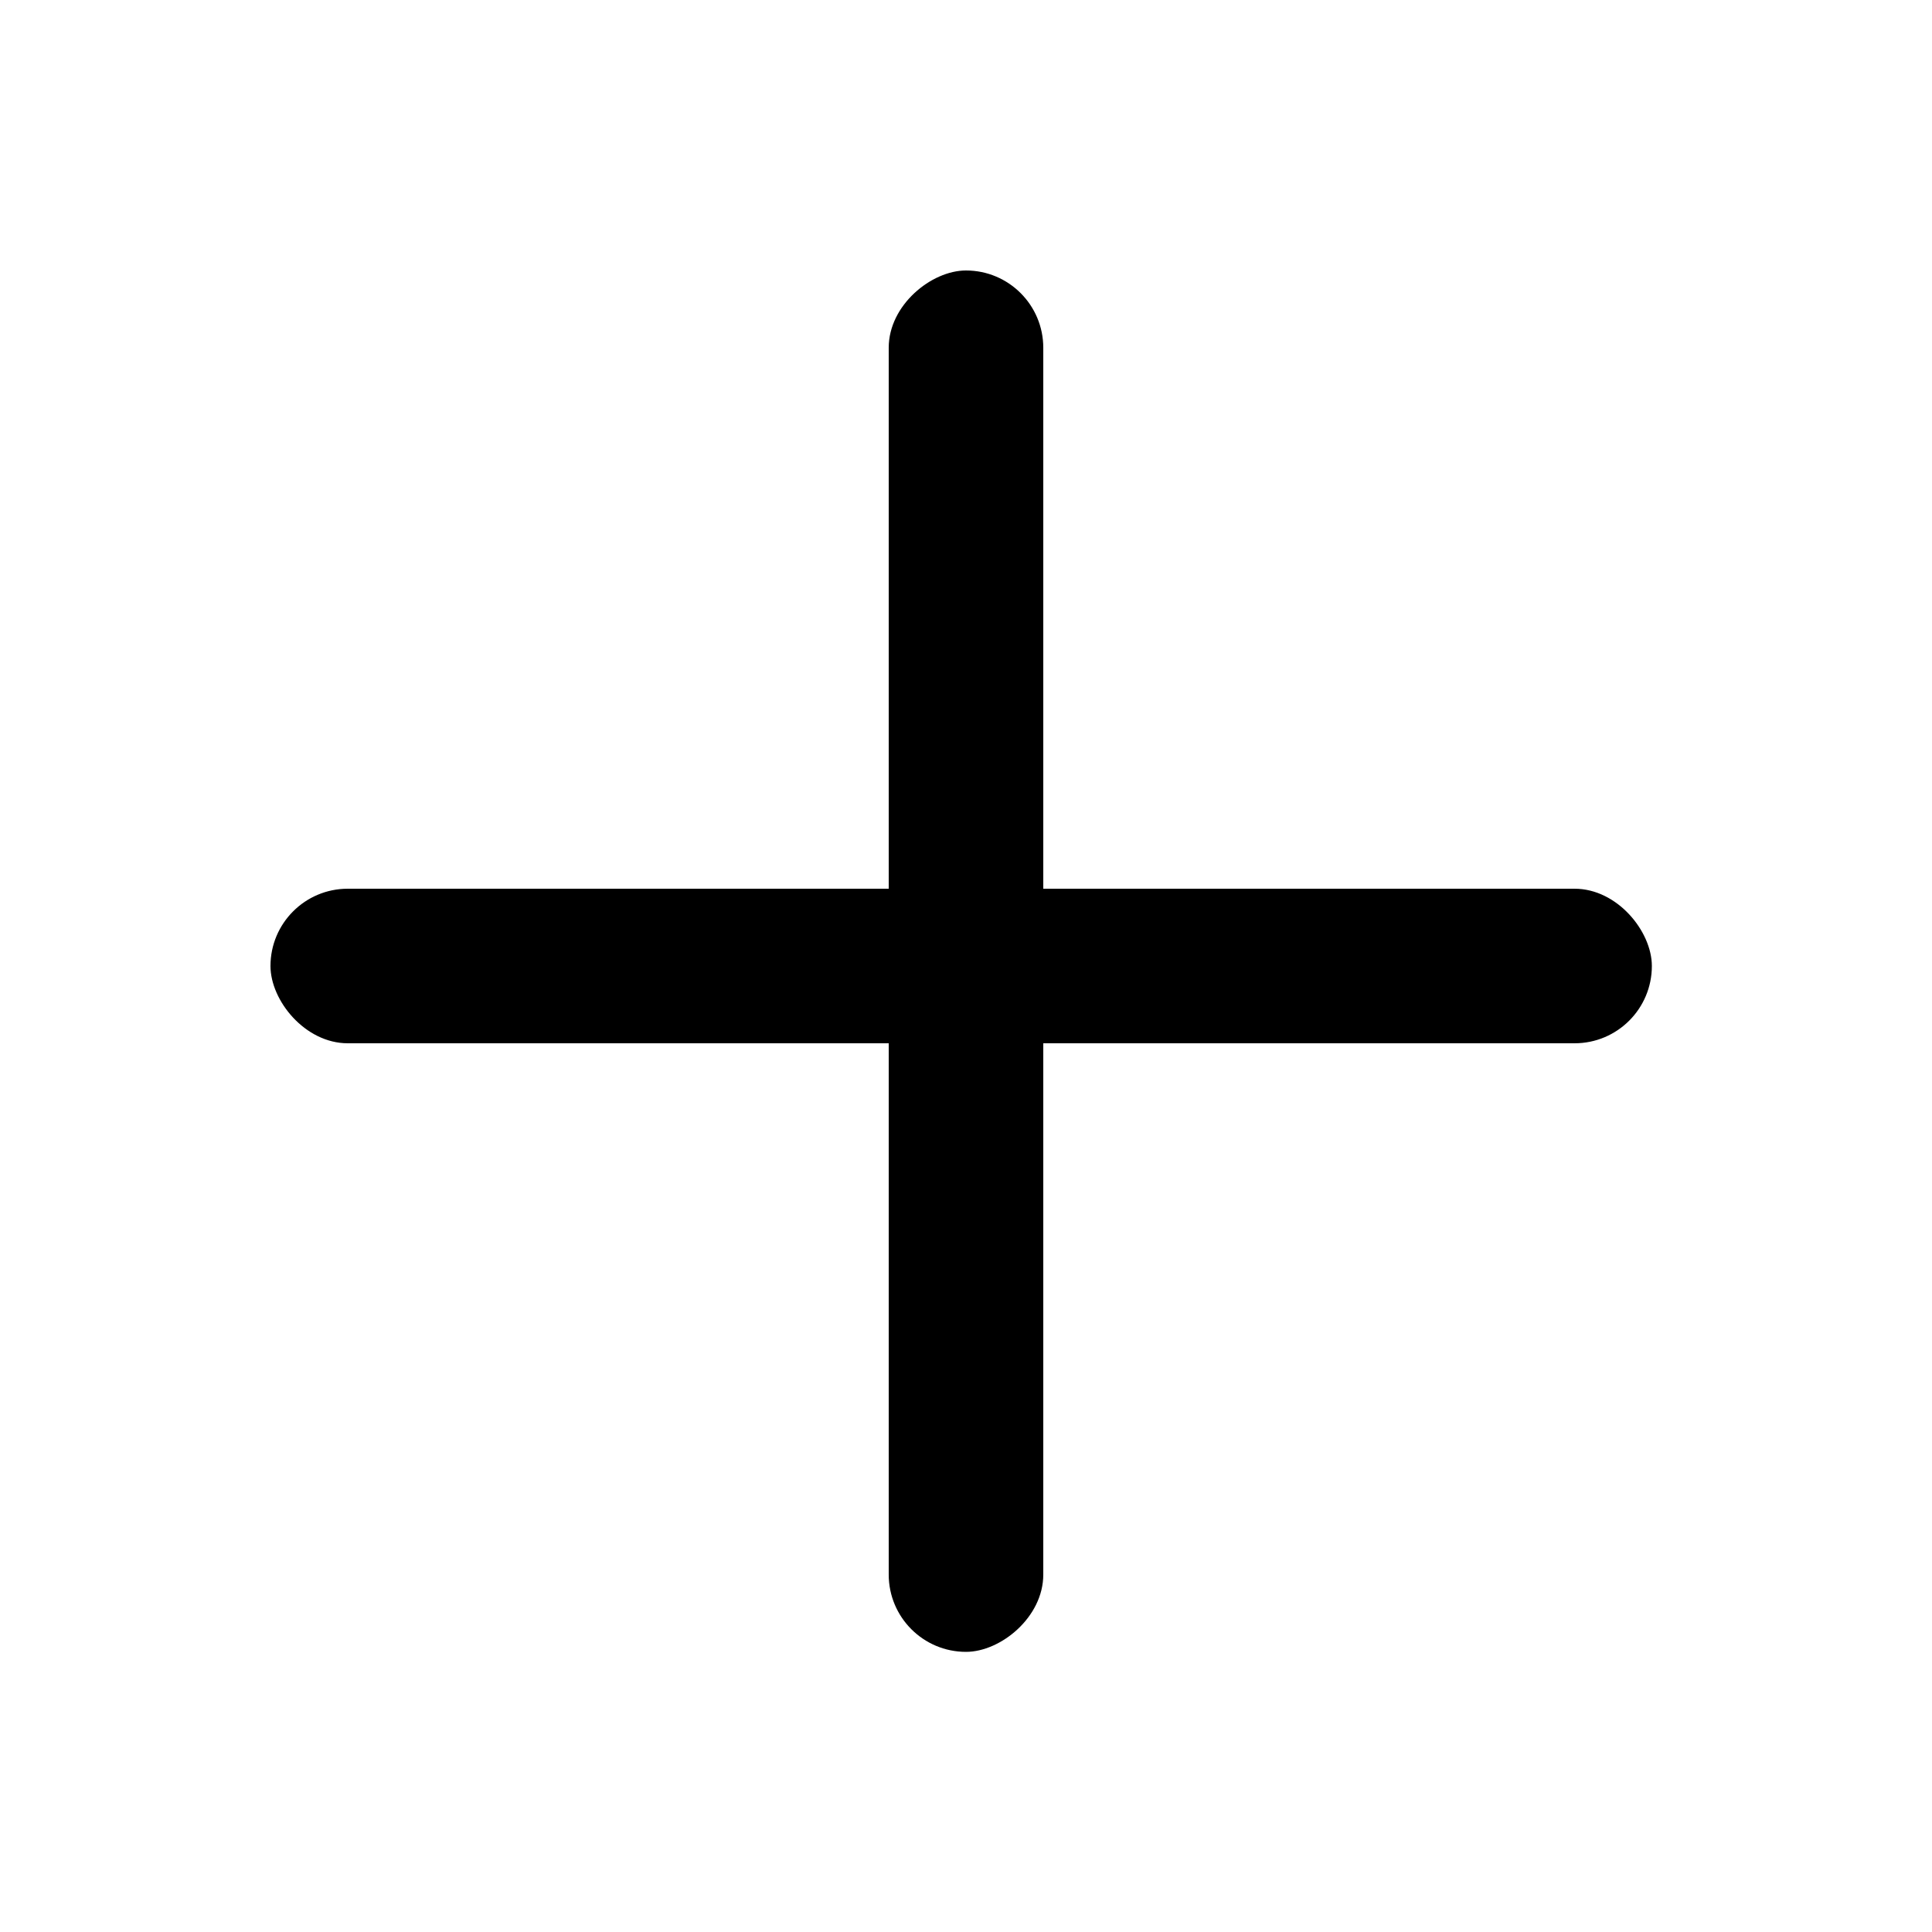
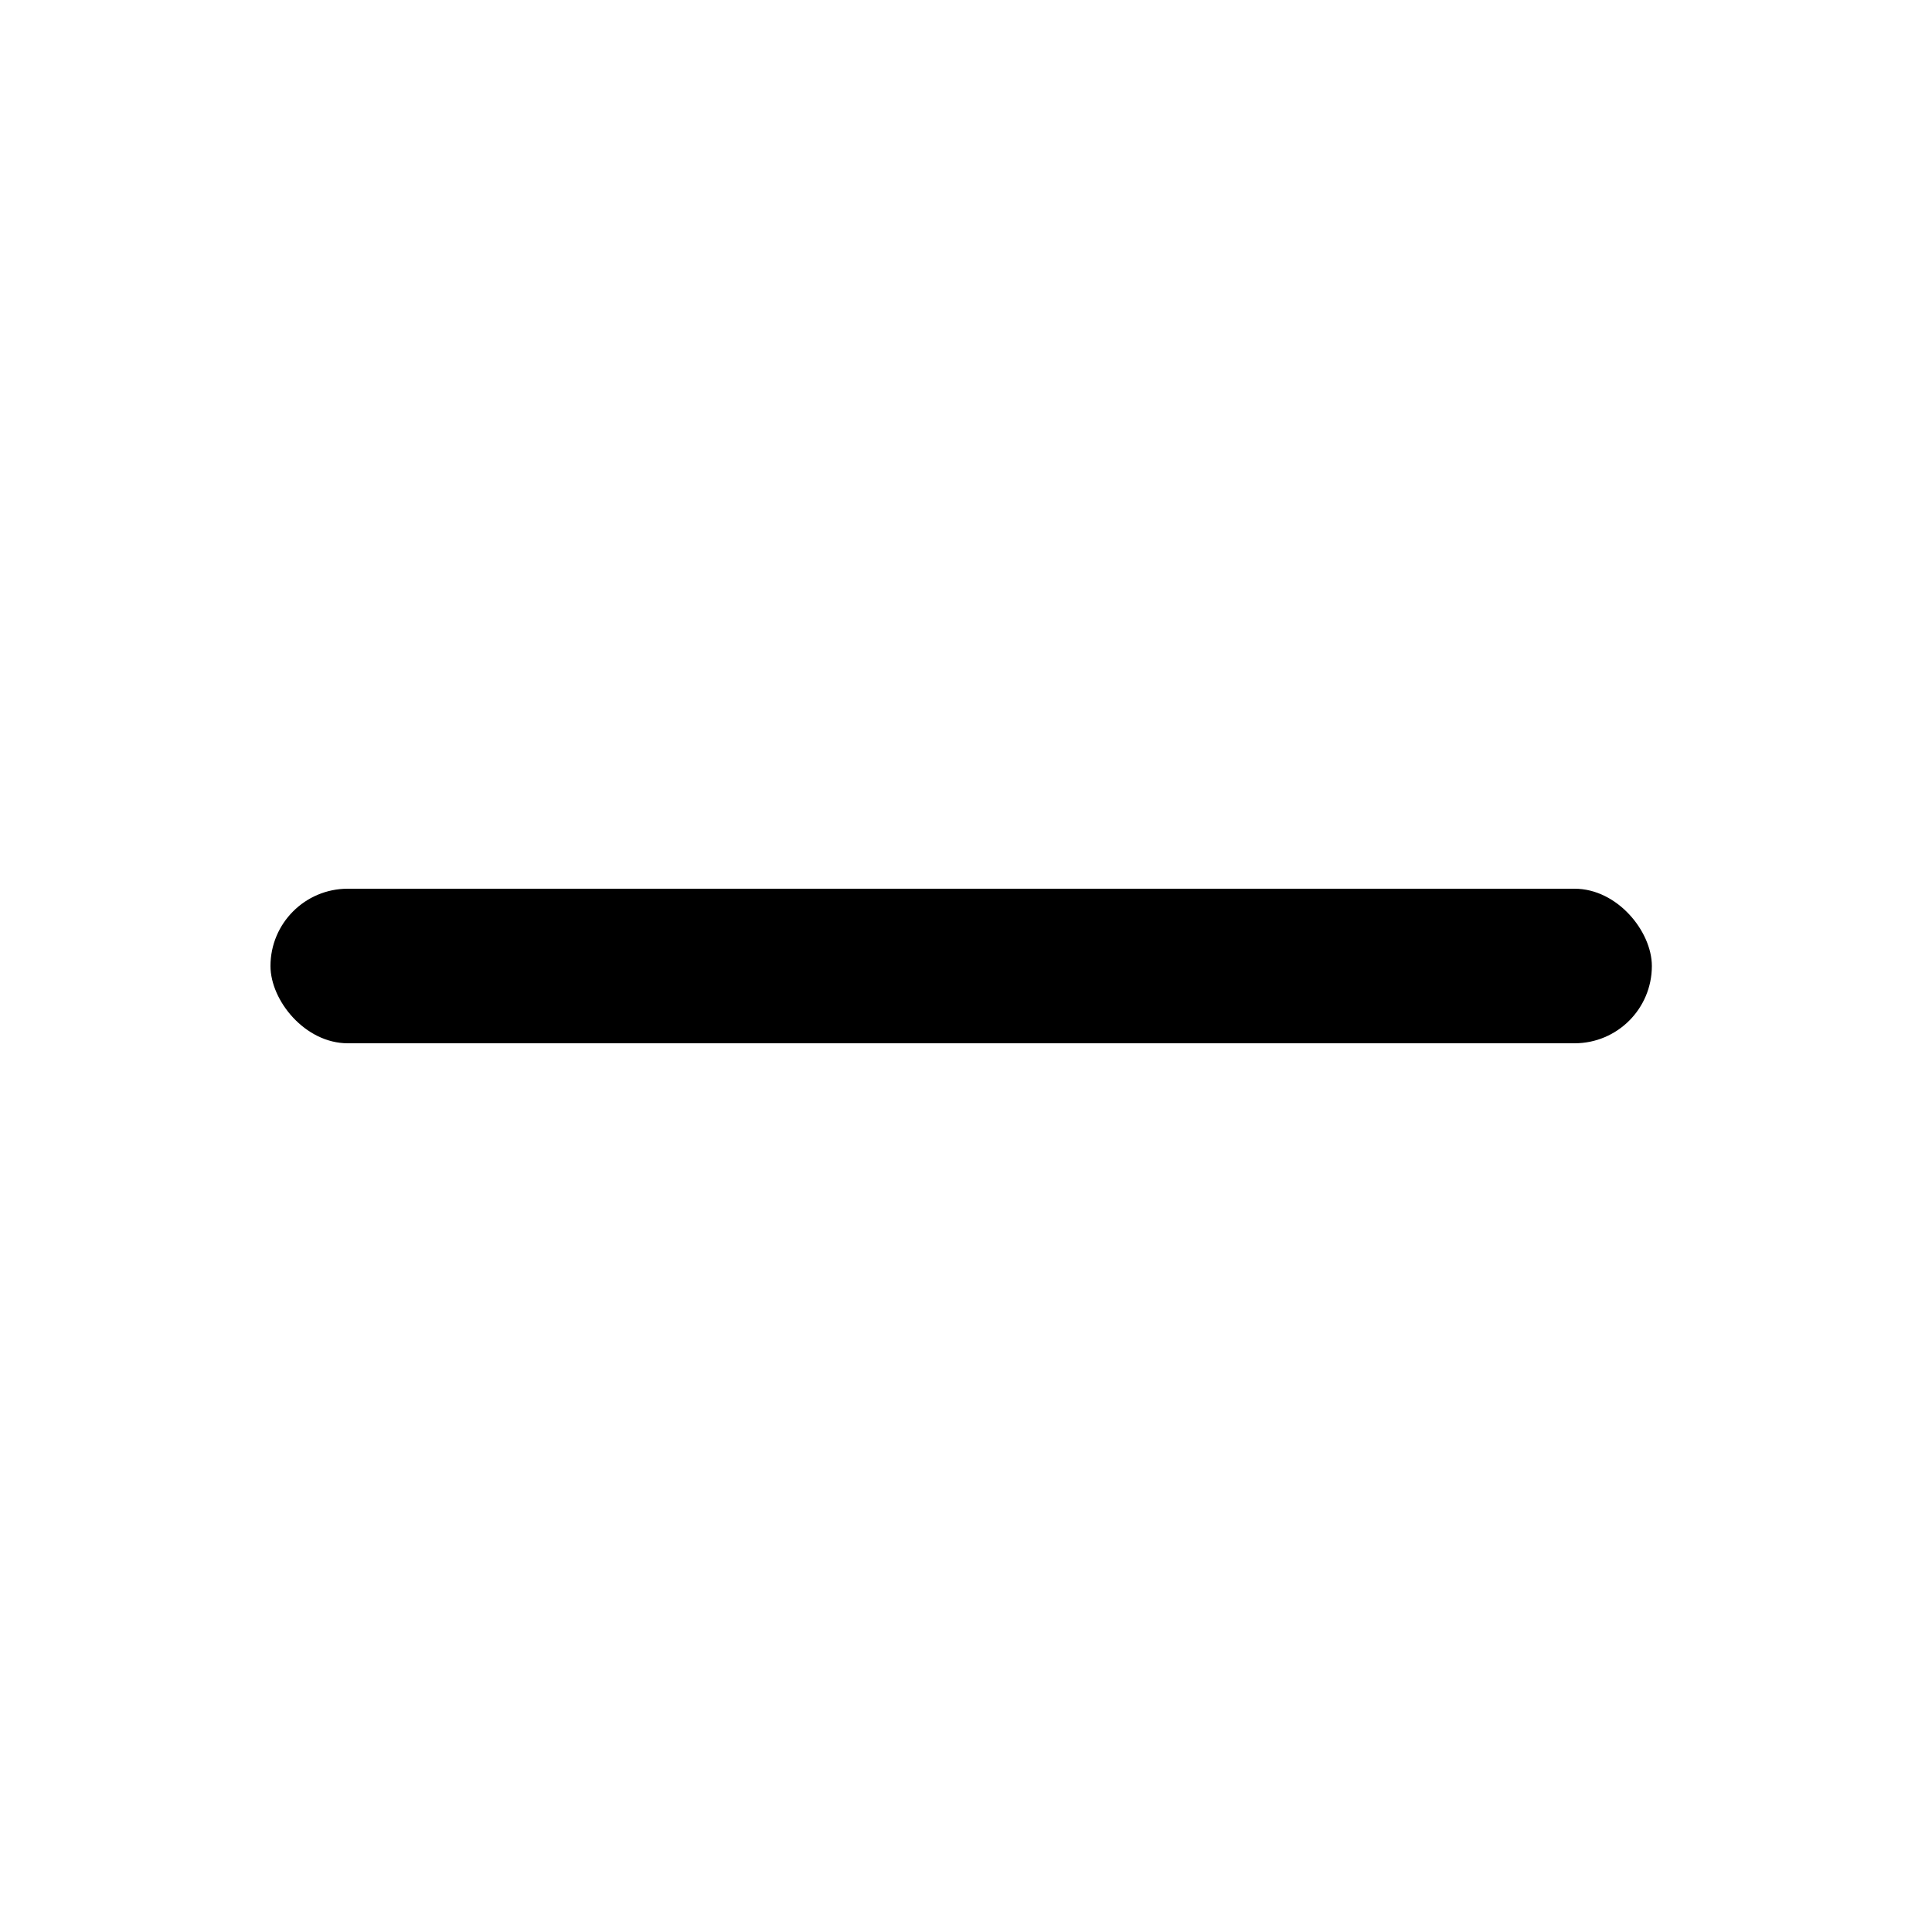
<svg xmlns="http://www.w3.org/2000/svg" width="200" height="200" viewBox="0 0 200 200" fill="none">
-   <rect x="92" y="171" width="143" height="16" rx="8" transform="rotate(-90 92 171)" fill="black" />
  <rect x="28" y="92" width="143" height="16" rx="8" fill="black" />
</svg>